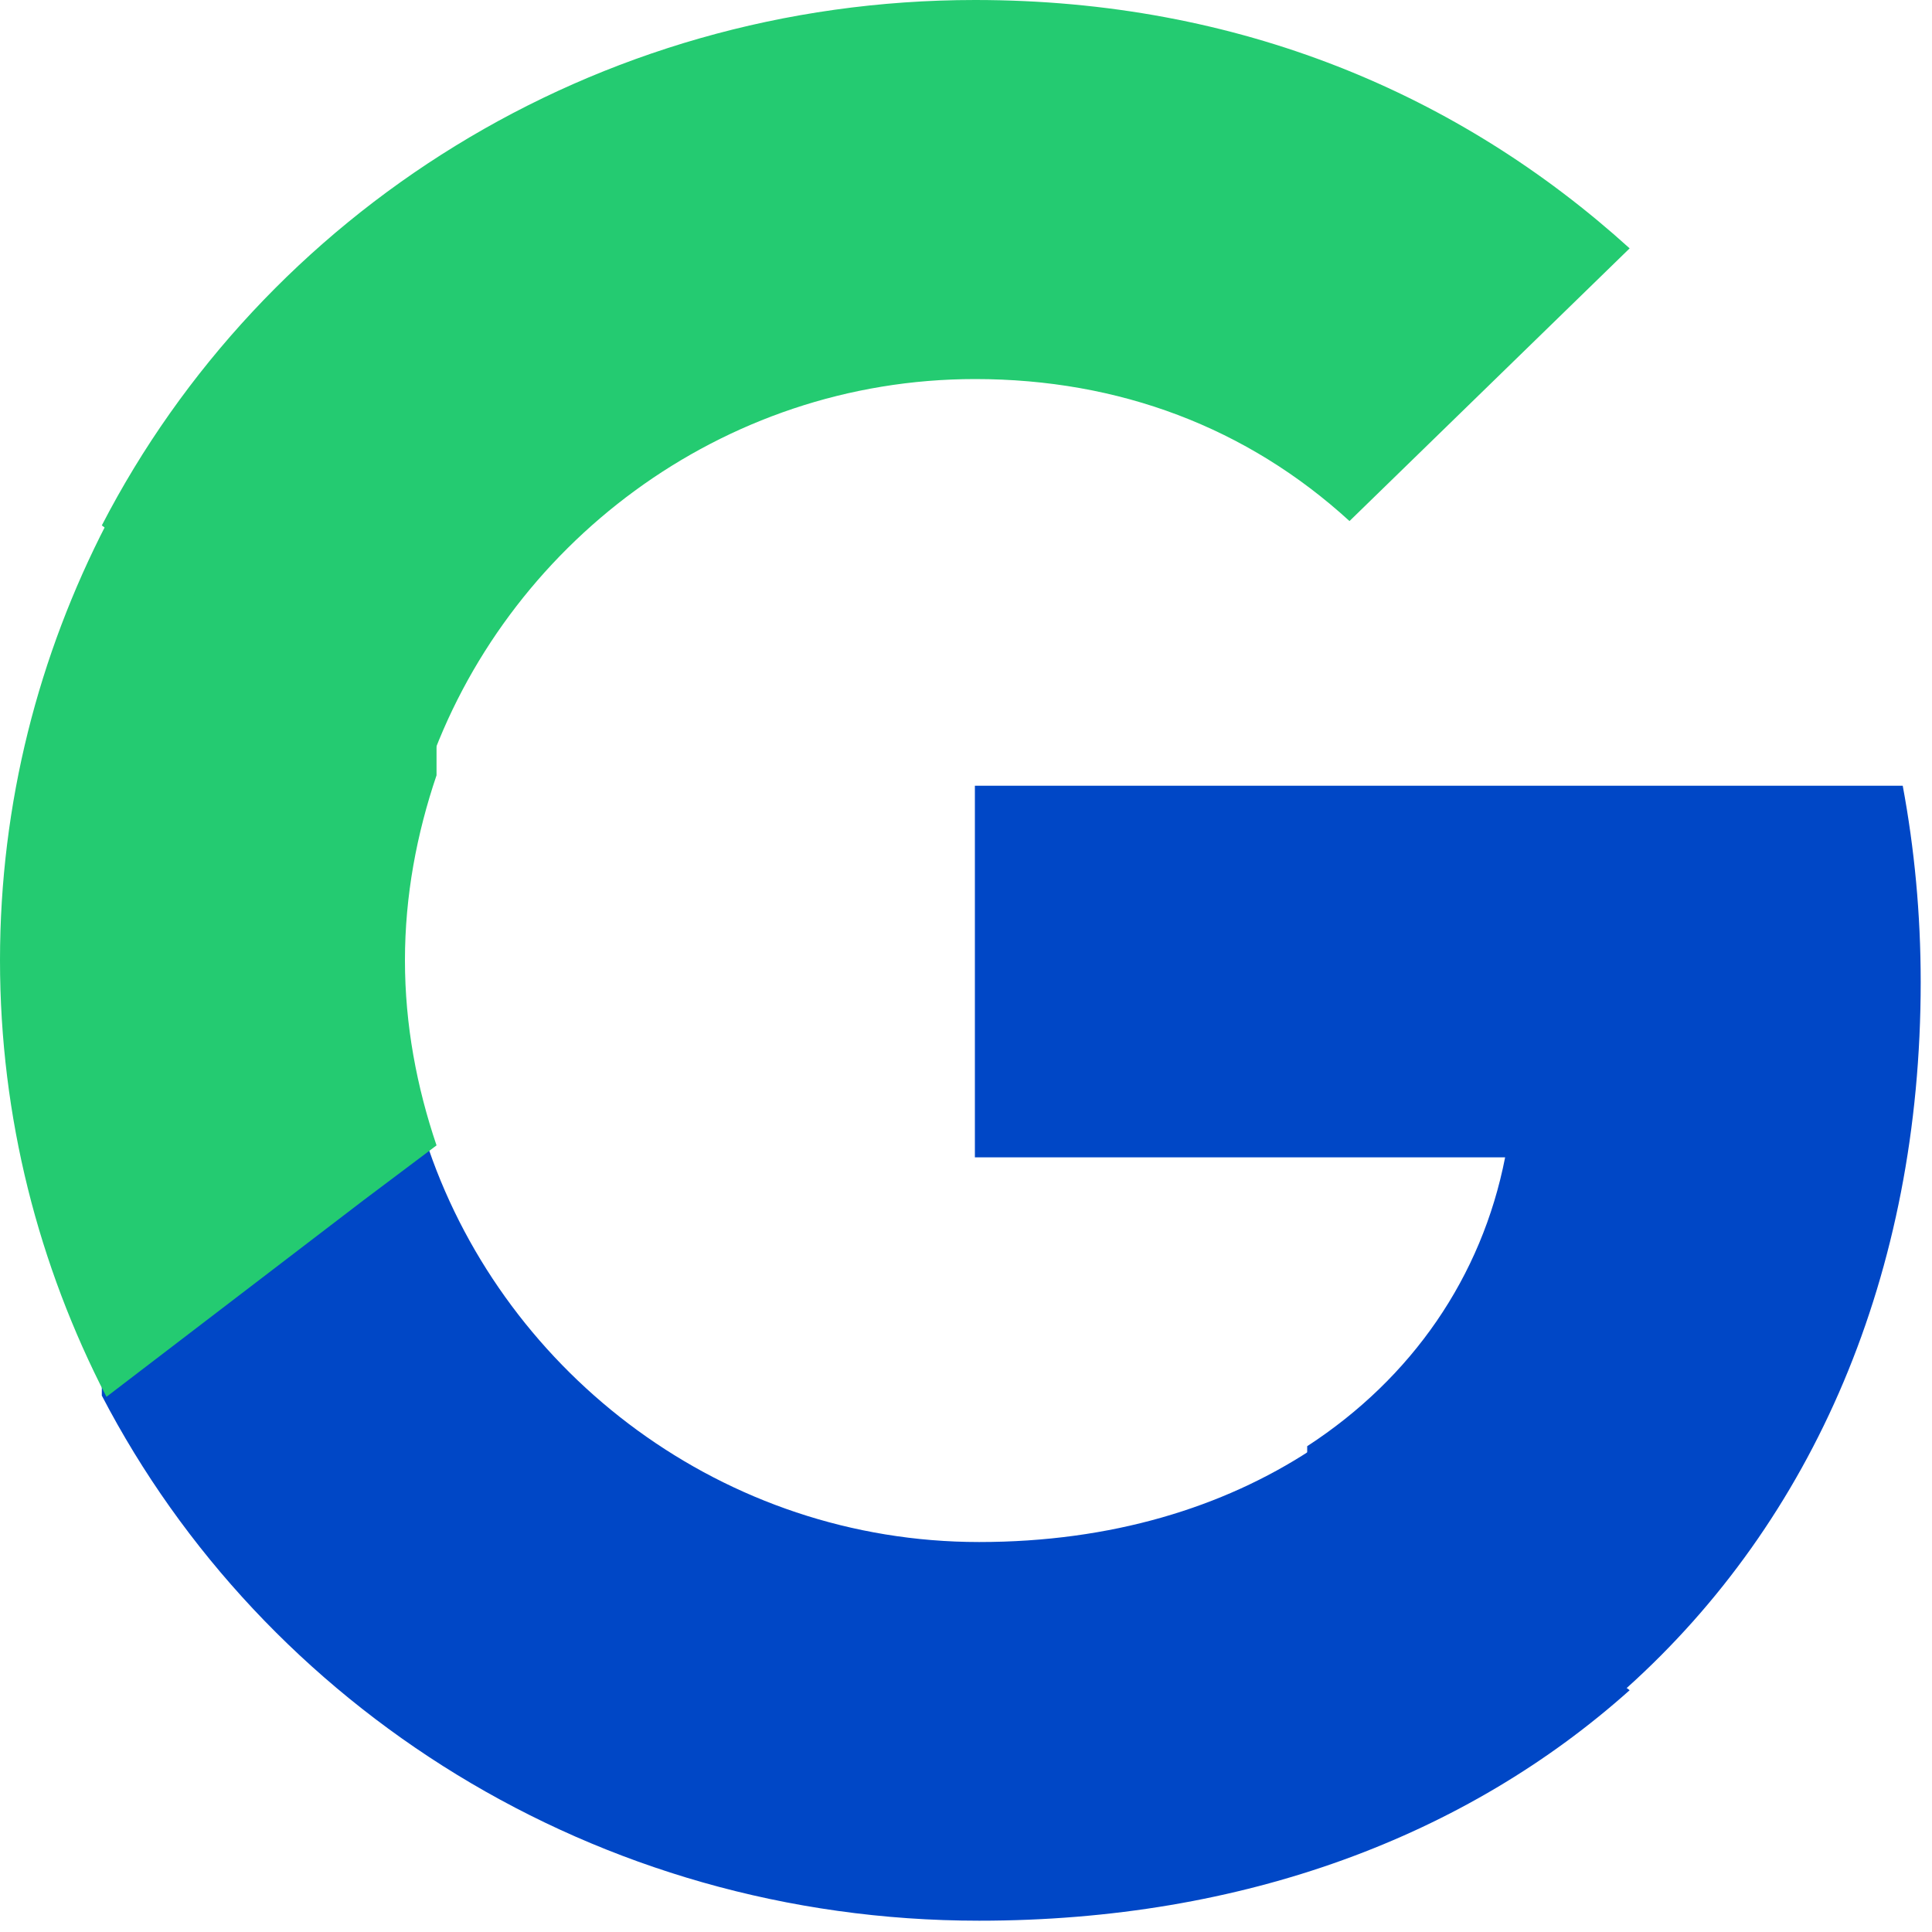
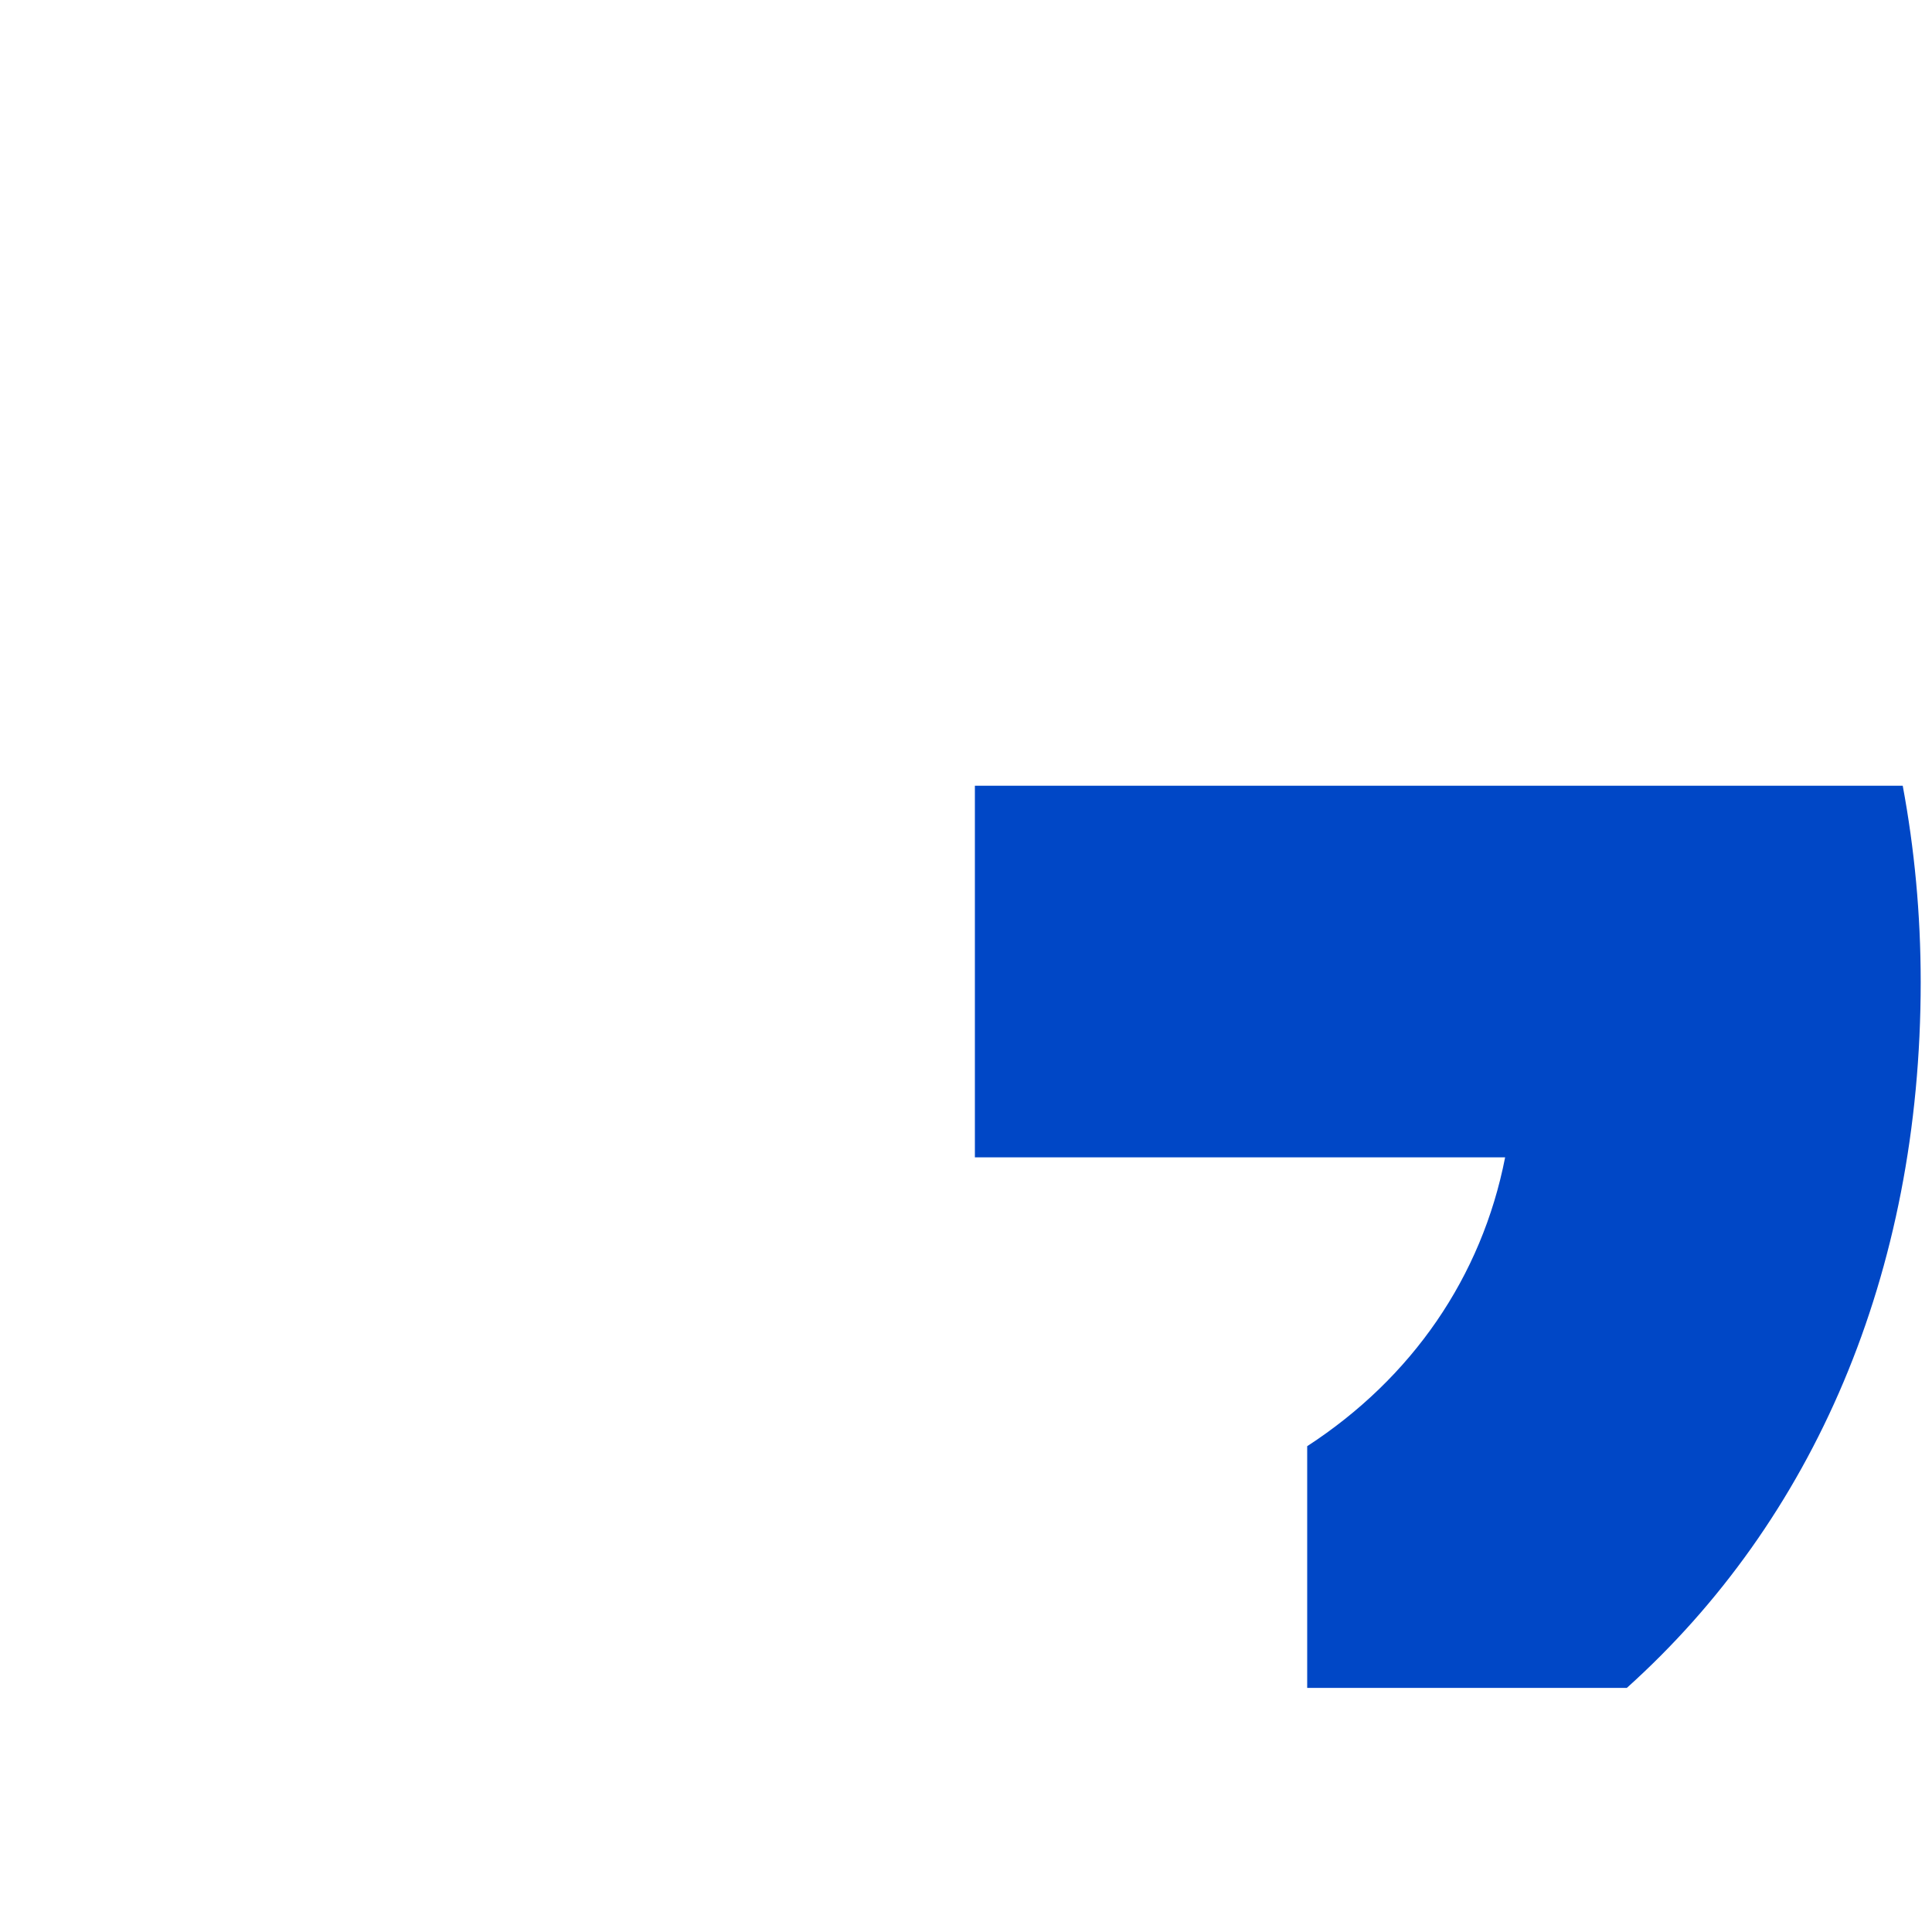
<svg xmlns="http://www.w3.org/2000/svg" width="20" height="20" viewBox="0 0 20 20" fill="none">
  <path d="M19.883 10.166C19.883 9.461 19.818 8.784 19.697 8.134H10.092V11.981H15.581C15.339 13.219 14.616 14.266 13.532 14.971V17.473H16.841C18.77 15.739 19.883 13.191 19.883 10.166Z" fill="#0047C6" />
-   <path d="M10.136 19.883C12.883 19.883 15.186 19.003 16.87 17.497L13.568 15.012C12.662 15.604 11.505 15.963 10.136 15.963C7.491 15.963 5.244 14.232 4.439 11.899H1.054V14.447C2.728 17.667 6.159 19.883 10.136 19.883Z" fill="#0047C6" />
-   <path d="M4.519 11.857C4.314 11.252 4.192 10.61 4.192 9.941C4.192 9.272 4.314 8.631 4.519 8.026V5.423H1.102C0.402 6.779 0 8.31 0 9.941C0 11.573 0.402 13.104 1.102 14.46L3.763 12.425L4.519 11.857Z" fill="#24CB71" />
-   <path d="M10.094 3.924C11.586 3.924 12.911 4.426 13.97 5.394L16.87 2.571C15.111 0.977 12.828 0 10.094 0C6.136 0 2.72 2.213 1.054 5.439L4.423 7.983C5.224 5.654 7.461 3.924 10.094 3.924Z" fill="#24CB71" />
</svg>